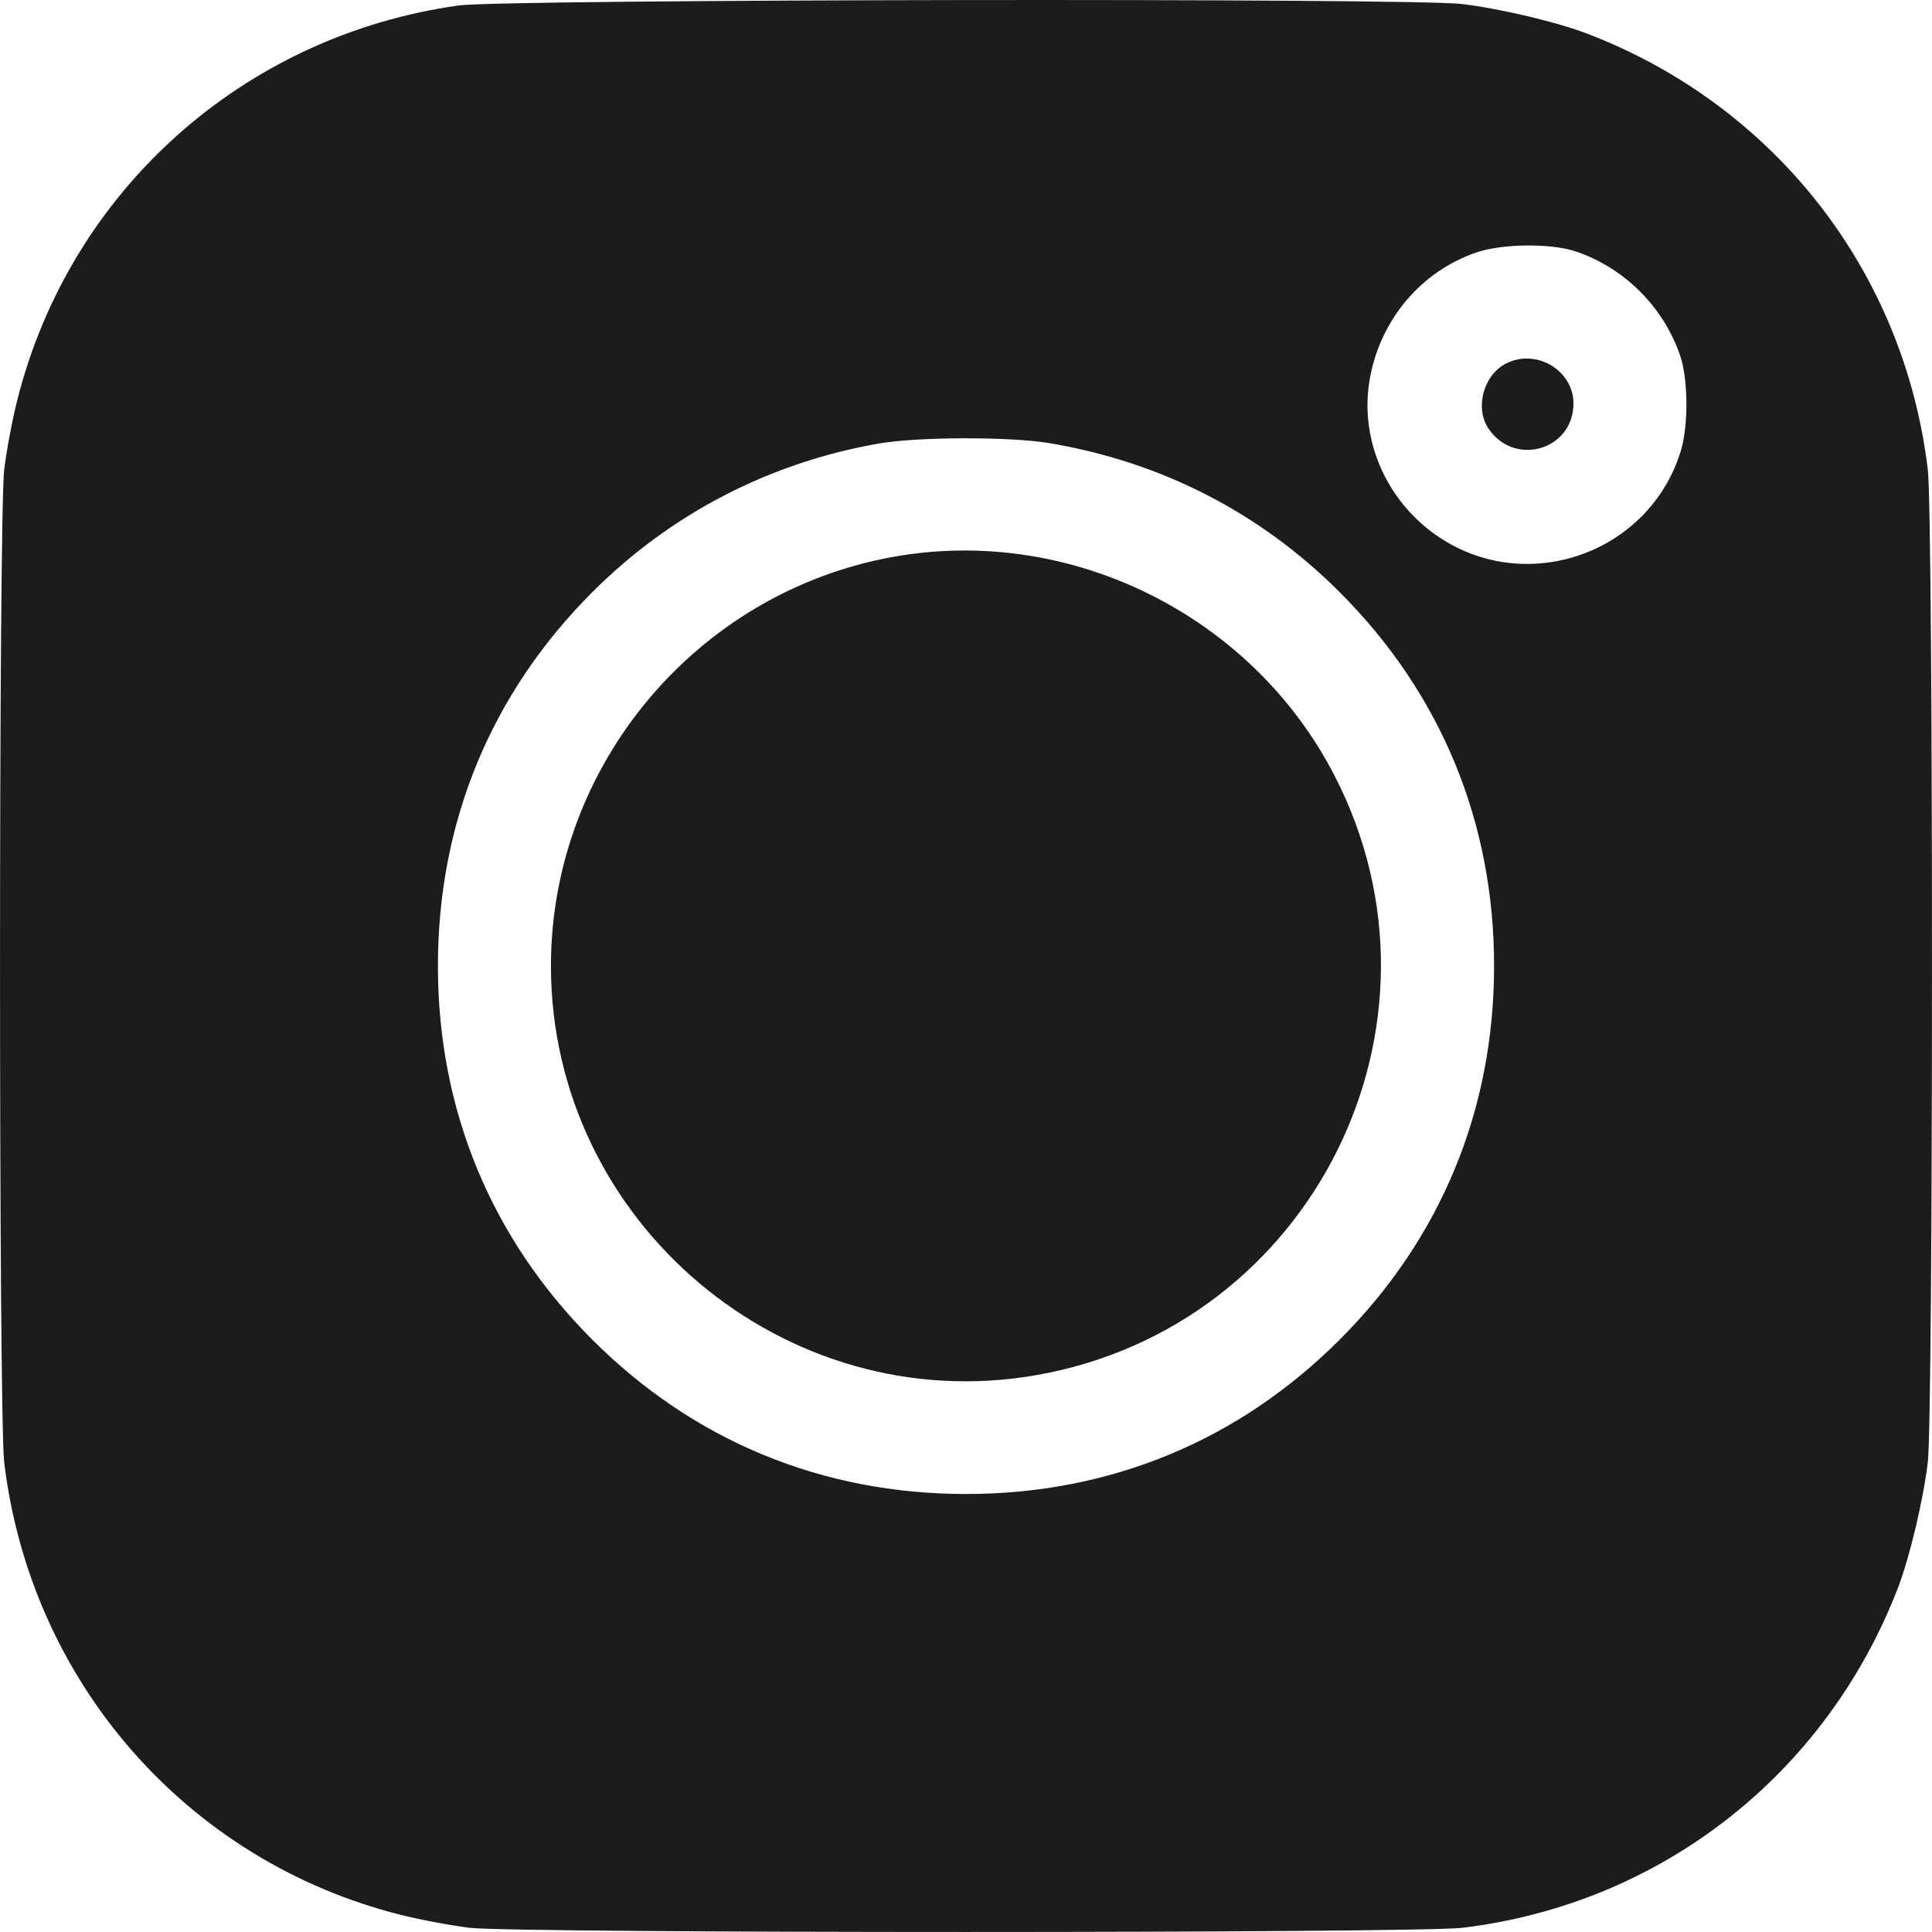
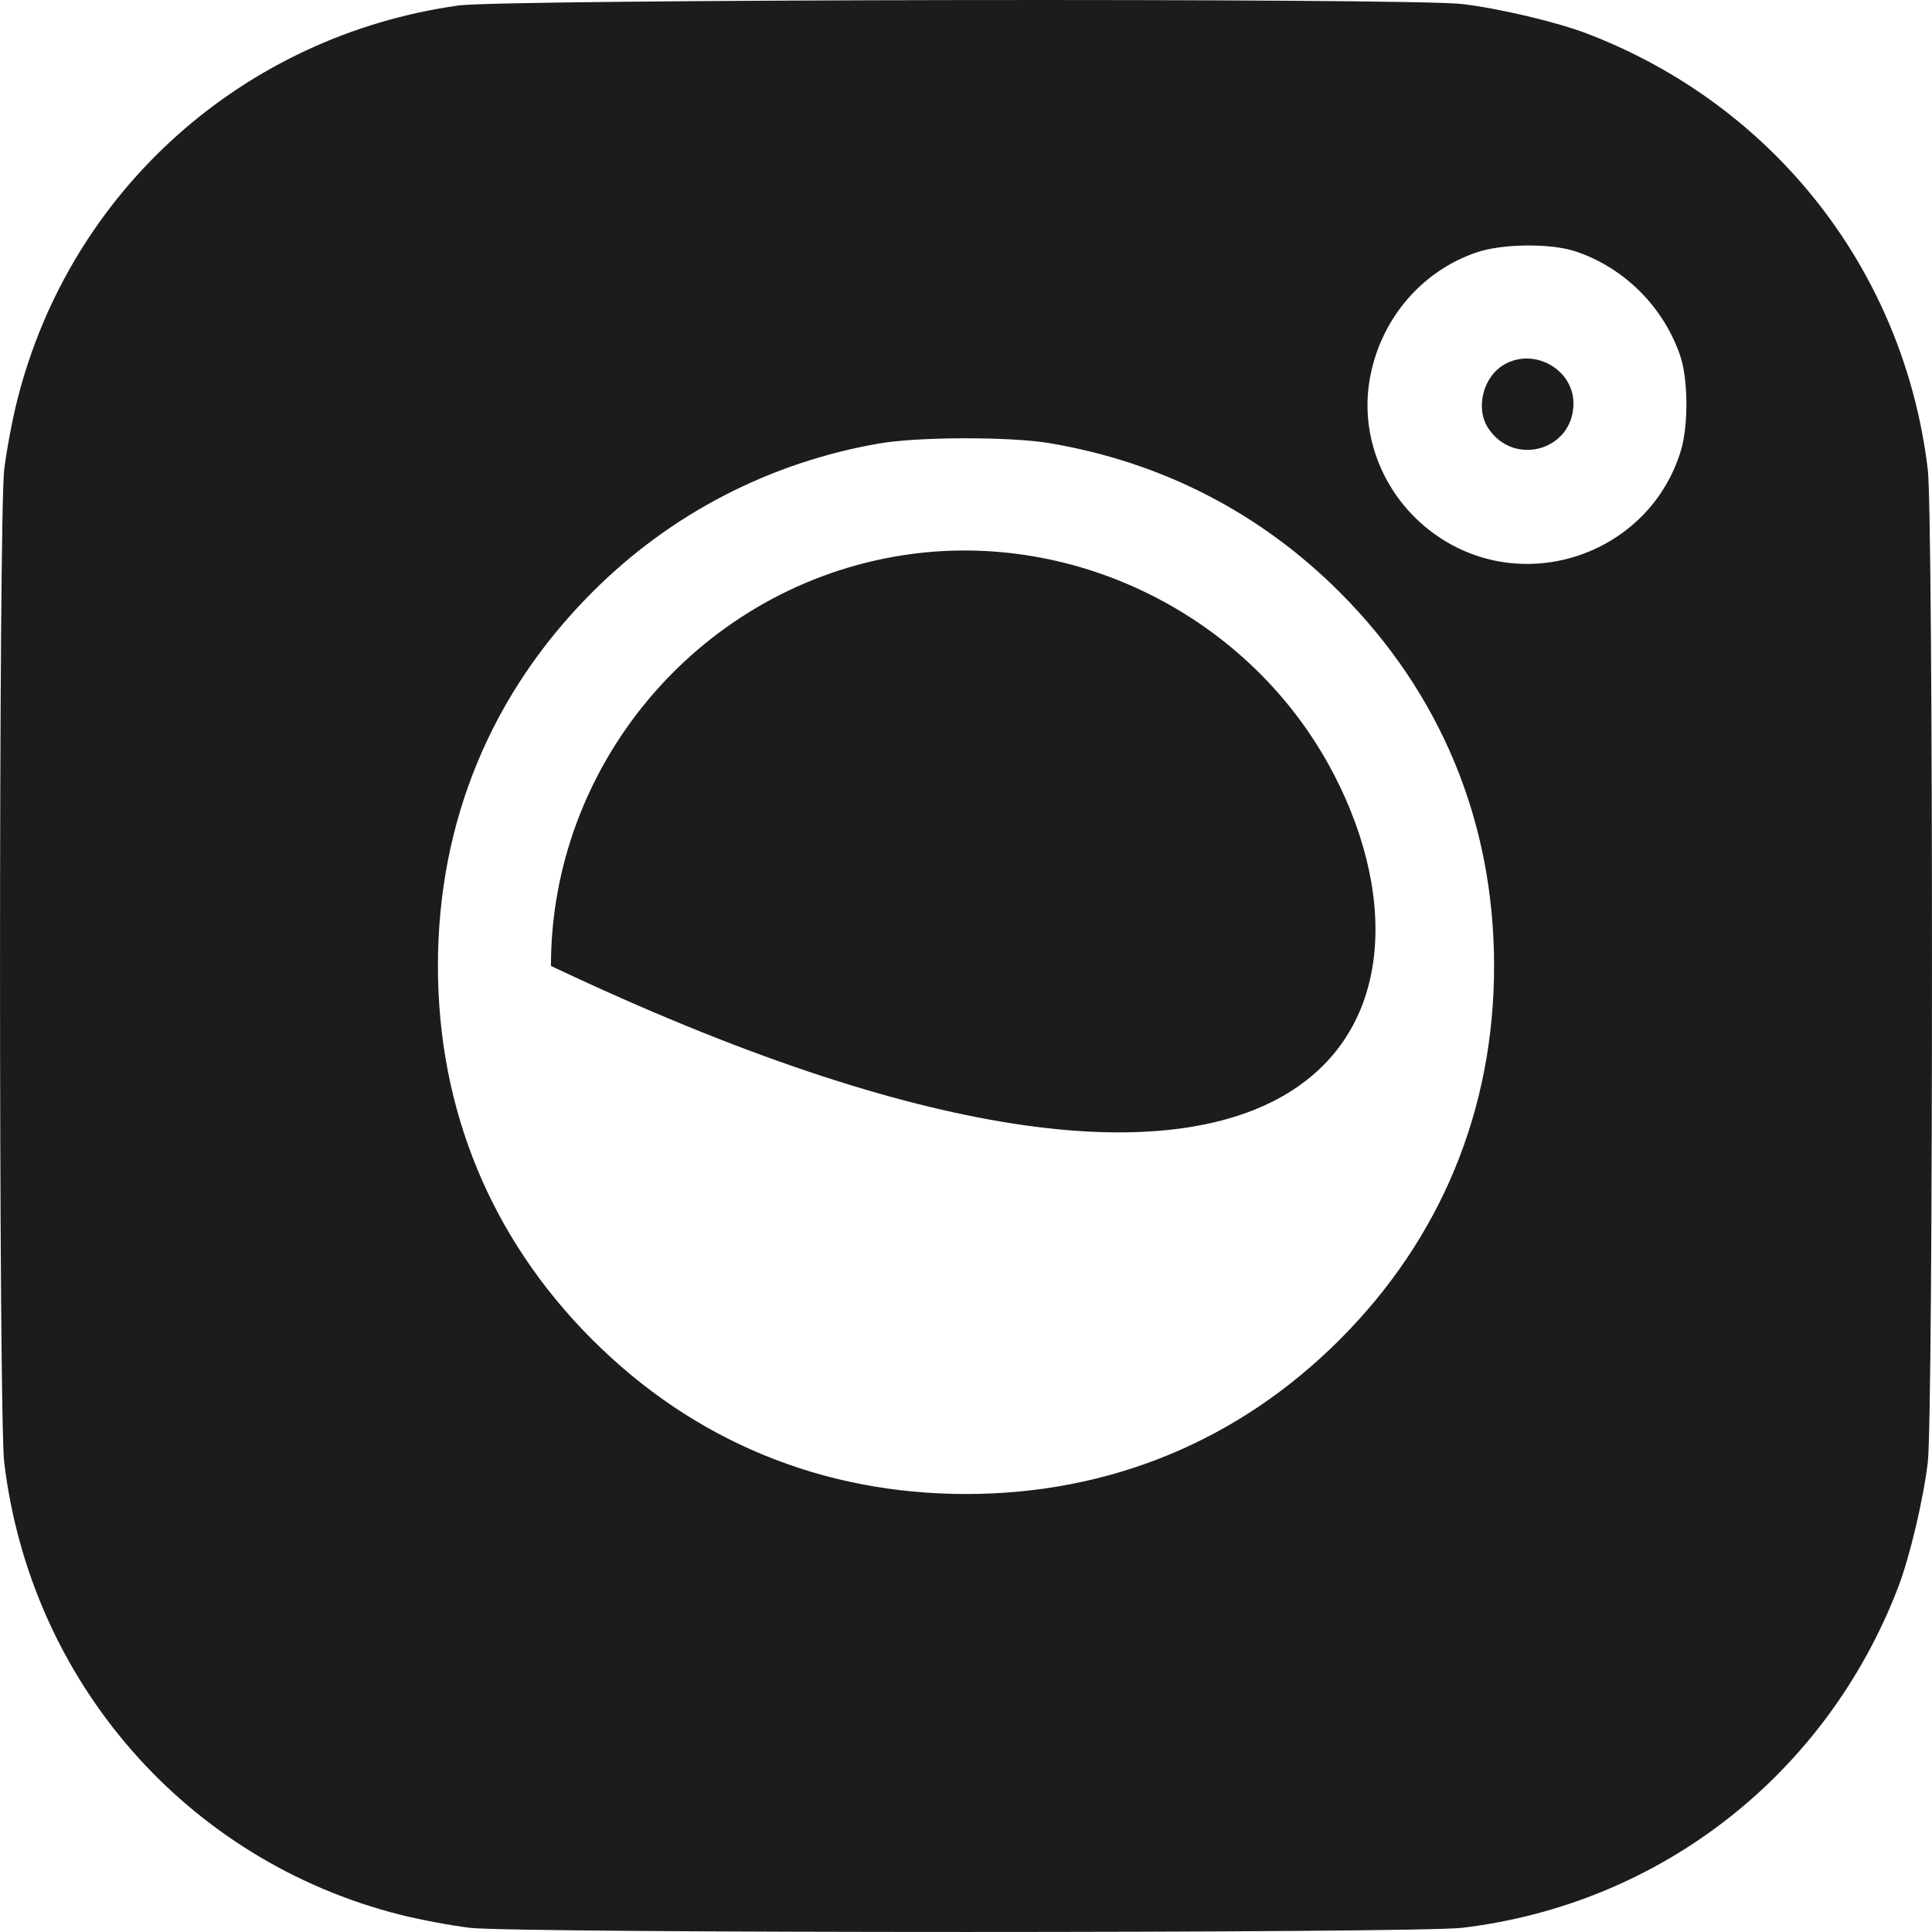
<svg xmlns="http://www.w3.org/2000/svg" width="24" height="24" viewBox="0 0 24 24" fill="none">
-   <path fill-rule="evenodd" clip-rule="evenodd" d="M5.696 0.068C3.023 0.443 0.872 2.366 0.215 4.968C0.153 5.213 0.08 5.603 0.052 5.835C-0.017 6.417 -0.017 17.58 0.052 18.163C0.378 20.894 2.321 23.116 4.97 23.785C5.215 23.847 5.605 23.92 5.837 23.948C6.419 24.017 17.581 24.017 18.163 23.948C20.625 23.654 22.683 22.047 23.578 19.722C23.723 19.345 23.892 18.632 23.948 18.163C24.017 17.58 24.017 6.417 23.948 5.835C23.654 3.373 22.048 1.314 19.722 0.42C19.346 0.275 18.633 0.106 18.163 0.05C17.522 -0.027 6.254 -0.01 5.696 0.068ZM19.573 3.123C20.181 3.328 20.668 3.815 20.874 4.425C20.971 4.714 20.975 5.287 20.881 5.596C20.497 6.864 18.984 7.408 17.881 6.676C17.234 6.246 16.891 5.482 17.011 4.737C17.131 3.99 17.643 3.374 18.34 3.136C18.662 3.026 19.265 3.02 19.573 3.123ZM18.697 4.522C18.427 4.669 18.322 5.066 18.486 5.317C18.806 5.806 19.546 5.593 19.546 5.012C19.546 4.594 19.07 4.319 18.697 4.522ZM13.031 5.504C14.425 5.737 15.653 6.367 16.642 7.356C17.9 8.614 18.56 10.212 18.56 11.999C18.56 13.786 17.9 15.384 16.642 16.642C15.385 17.899 13.787 18.559 12 18.559C10.213 18.559 8.615 17.899 7.358 16.642C6.1 15.384 5.44 13.786 5.44 11.999C5.44 10.212 6.1 8.614 7.358 7.356C8.331 6.382 9.561 5.745 10.922 5.509C11.404 5.425 12.542 5.423 13.031 5.504ZM11.093 6.918C8.648 7.359 6.844 9.516 6.844 11.999C6.844 15.18 9.746 17.628 12.87 17.083C16.305 16.484 18.174 12.729 16.577 9.633C15.549 7.639 13.29 6.521 11.093 6.918Z" fill="#1C1C1C" />
+   <path fill-rule="evenodd" clip-rule="evenodd" d="M5.696 0.068C3.023 0.443 0.872 2.366 0.215 4.968C0.153 5.213 0.08 5.603 0.052 5.835C-0.017 6.417 -0.017 17.58 0.052 18.163C0.378 20.894 2.321 23.116 4.97 23.785C5.215 23.847 5.605 23.92 5.837 23.948C6.419 24.017 17.581 24.017 18.163 23.948C20.625 23.654 22.683 22.047 23.578 19.722C23.723 19.345 23.892 18.632 23.948 18.163C24.017 17.58 24.017 6.417 23.948 5.835C23.654 3.373 22.048 1.314 19.722 0.42C19.346 0.275 18.633 0.106 18.163 0.05C17.522 -0.027 6.254 -0.01 5.696 0.068ZM19.573 3.123C20.181 3.328 20.668 3.815 20.874 4.425C20.971 4.714 20.975 5.287 20.881 5.596C20.497 6.864 18.984 7.408 17.881 6.676C17.234 6.246 16.891 5.482 17.011 4.737C17.131 3.99 17.643 3.374 18.34 3.136C18.662 3.026 19.265 3.02 19.573 3.123ZM18.697 4.522C18.427 4.669 18.322 5.066 18.486 5.317C18.806 5.806 19.546 5.593 19.546 5.012C19.546 4.594 19.07 4.319 18.697 4.522ZM13.031 5.504C14.425 5.737 15.653 6.367 16.642 7.356C17.9 8.614 18.56 10.212 18.56 11.999C18.56 13.786 17.9 15.384 16.642 16.642C15.385 17.899 13.787 18.559 12 18.559C10.213 18.559 8.615 17.899 7.358 16.642C6.1 15.384 5.44 13.786 5.44 11.999C5.44 10.212 6.1 8.614 7.358 7.356C8.331 6.382 9.561 5.745 10.922 5.509C11.404 5.425 12.542 5.423 13.031 5.504ZM11.093 6.918C8.648 7.359 6.844 9.516 6.844 11.999C16.305 16.484 18.174 12.729 16.577 9.633C15.549 7.639 13.29 6.521 11.093 6.918Z" fill="#1C1C1C" />
</svg>